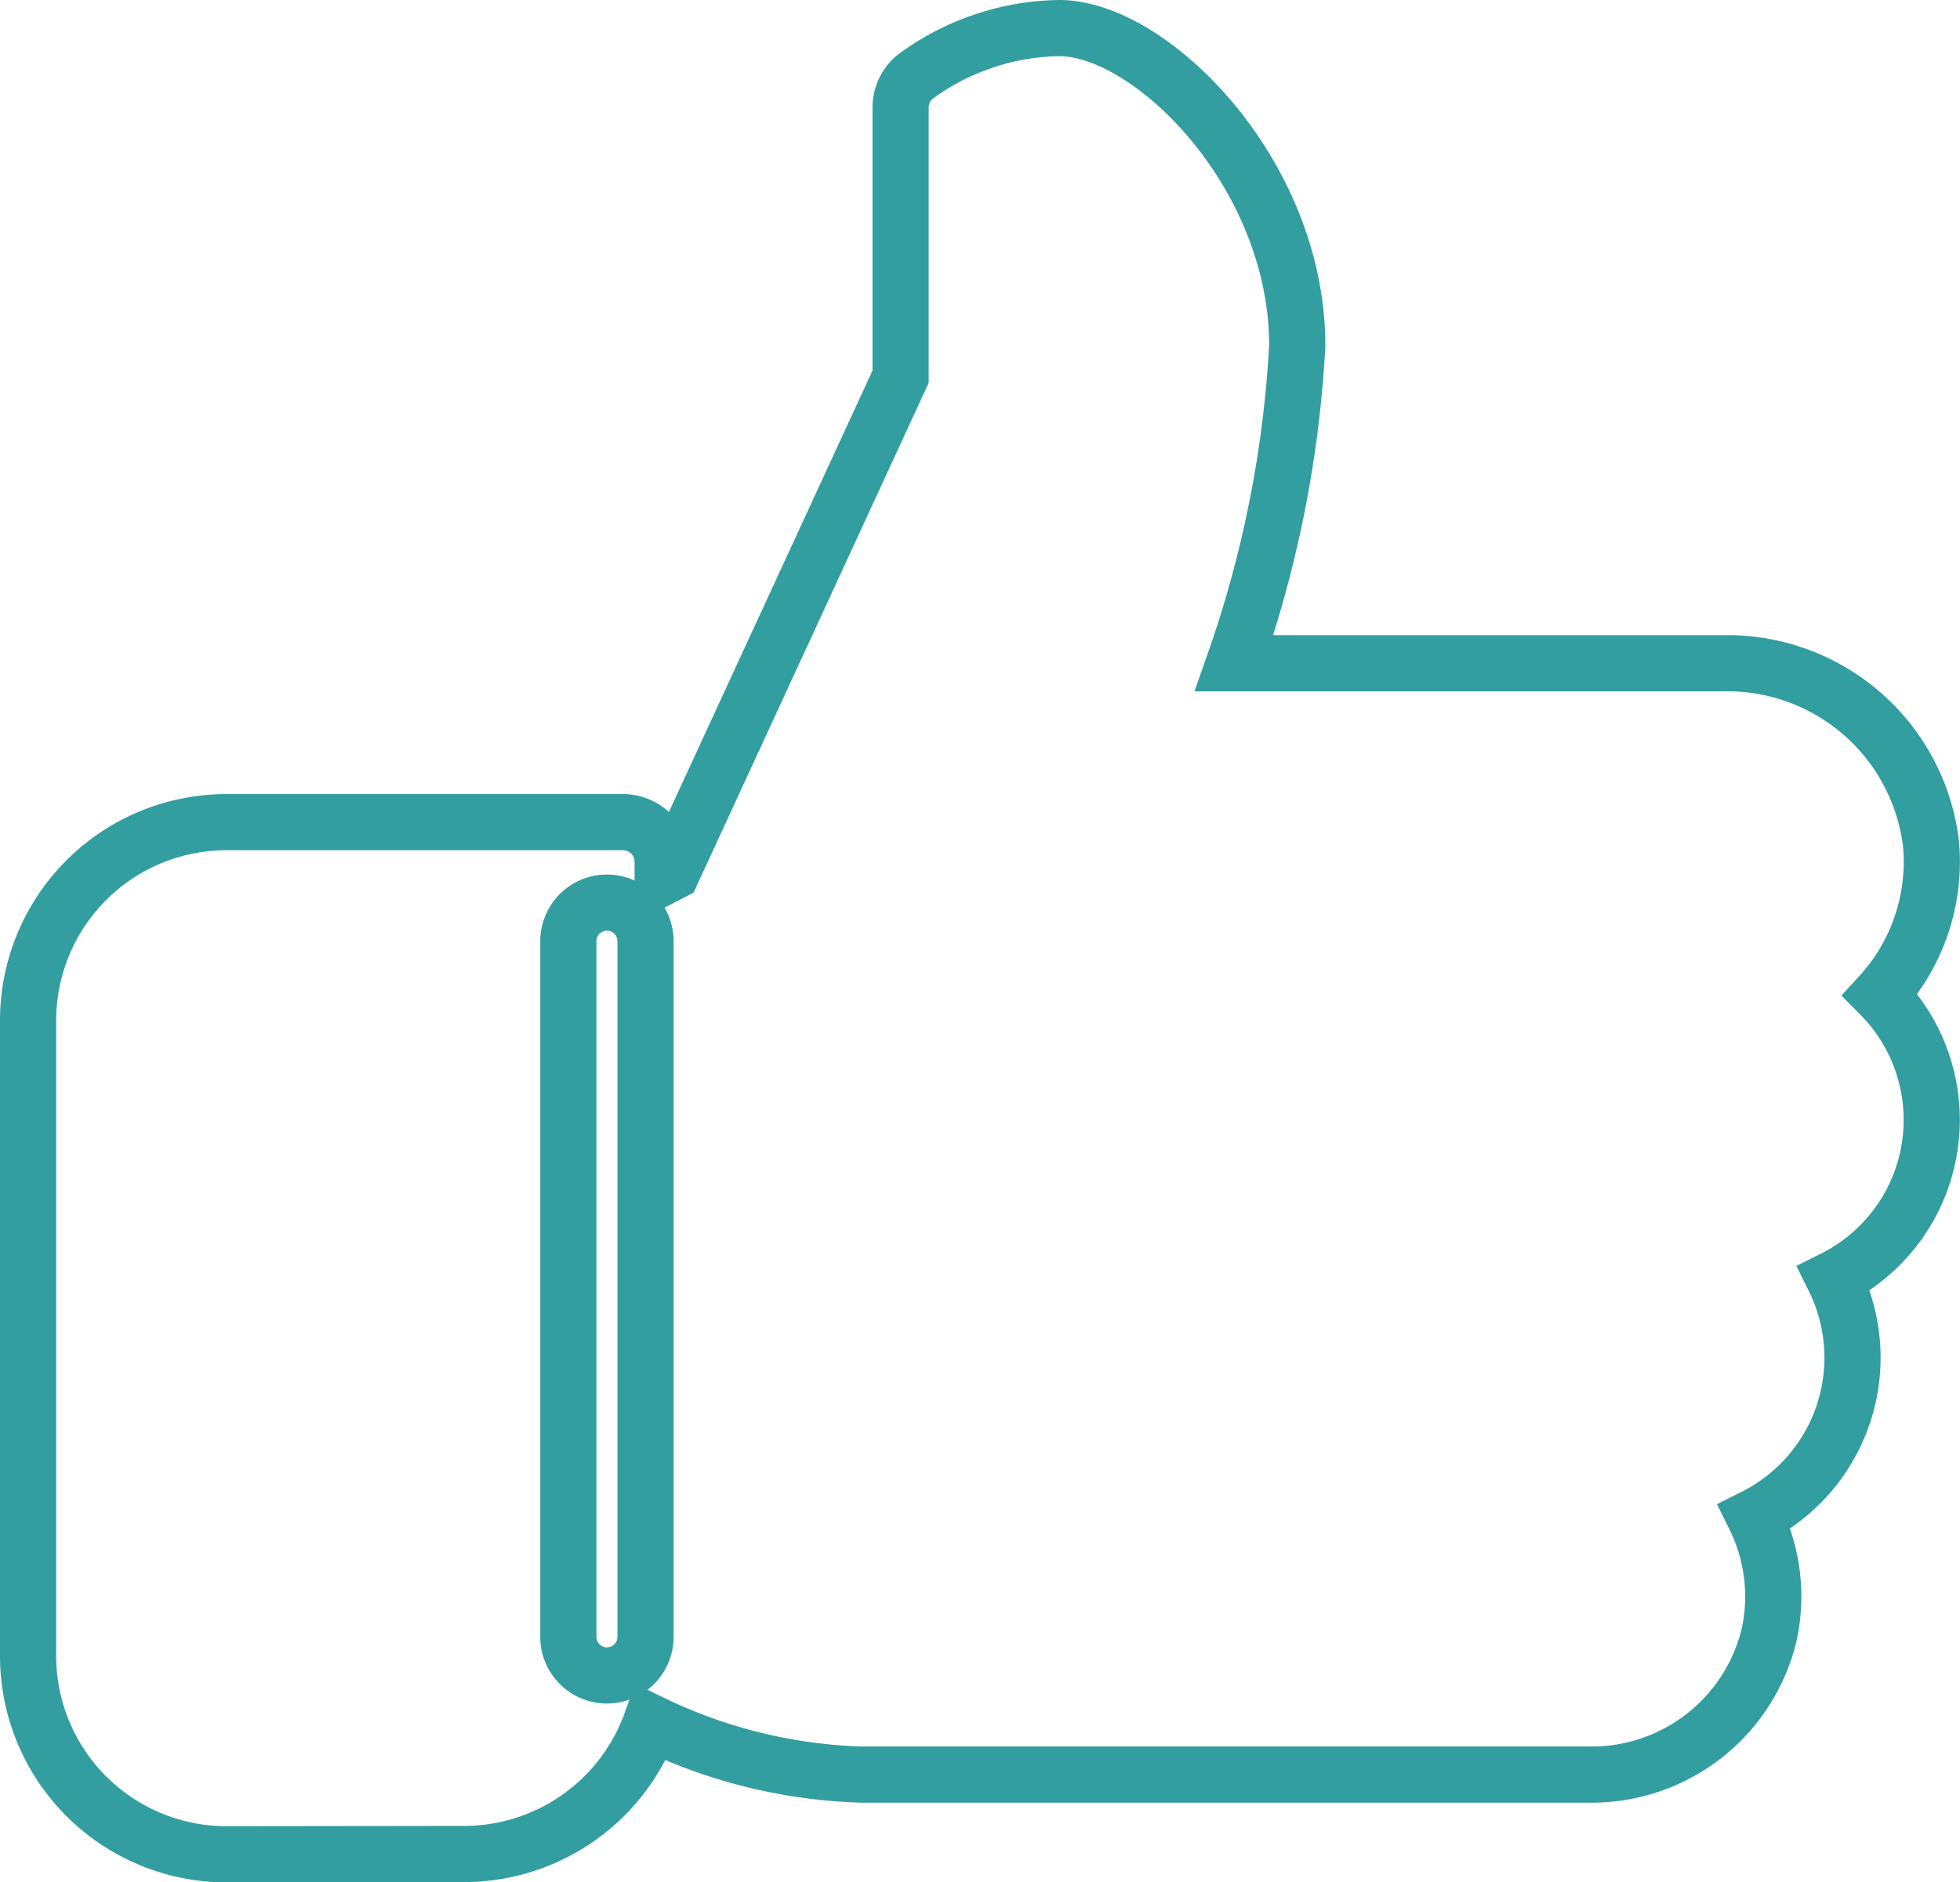
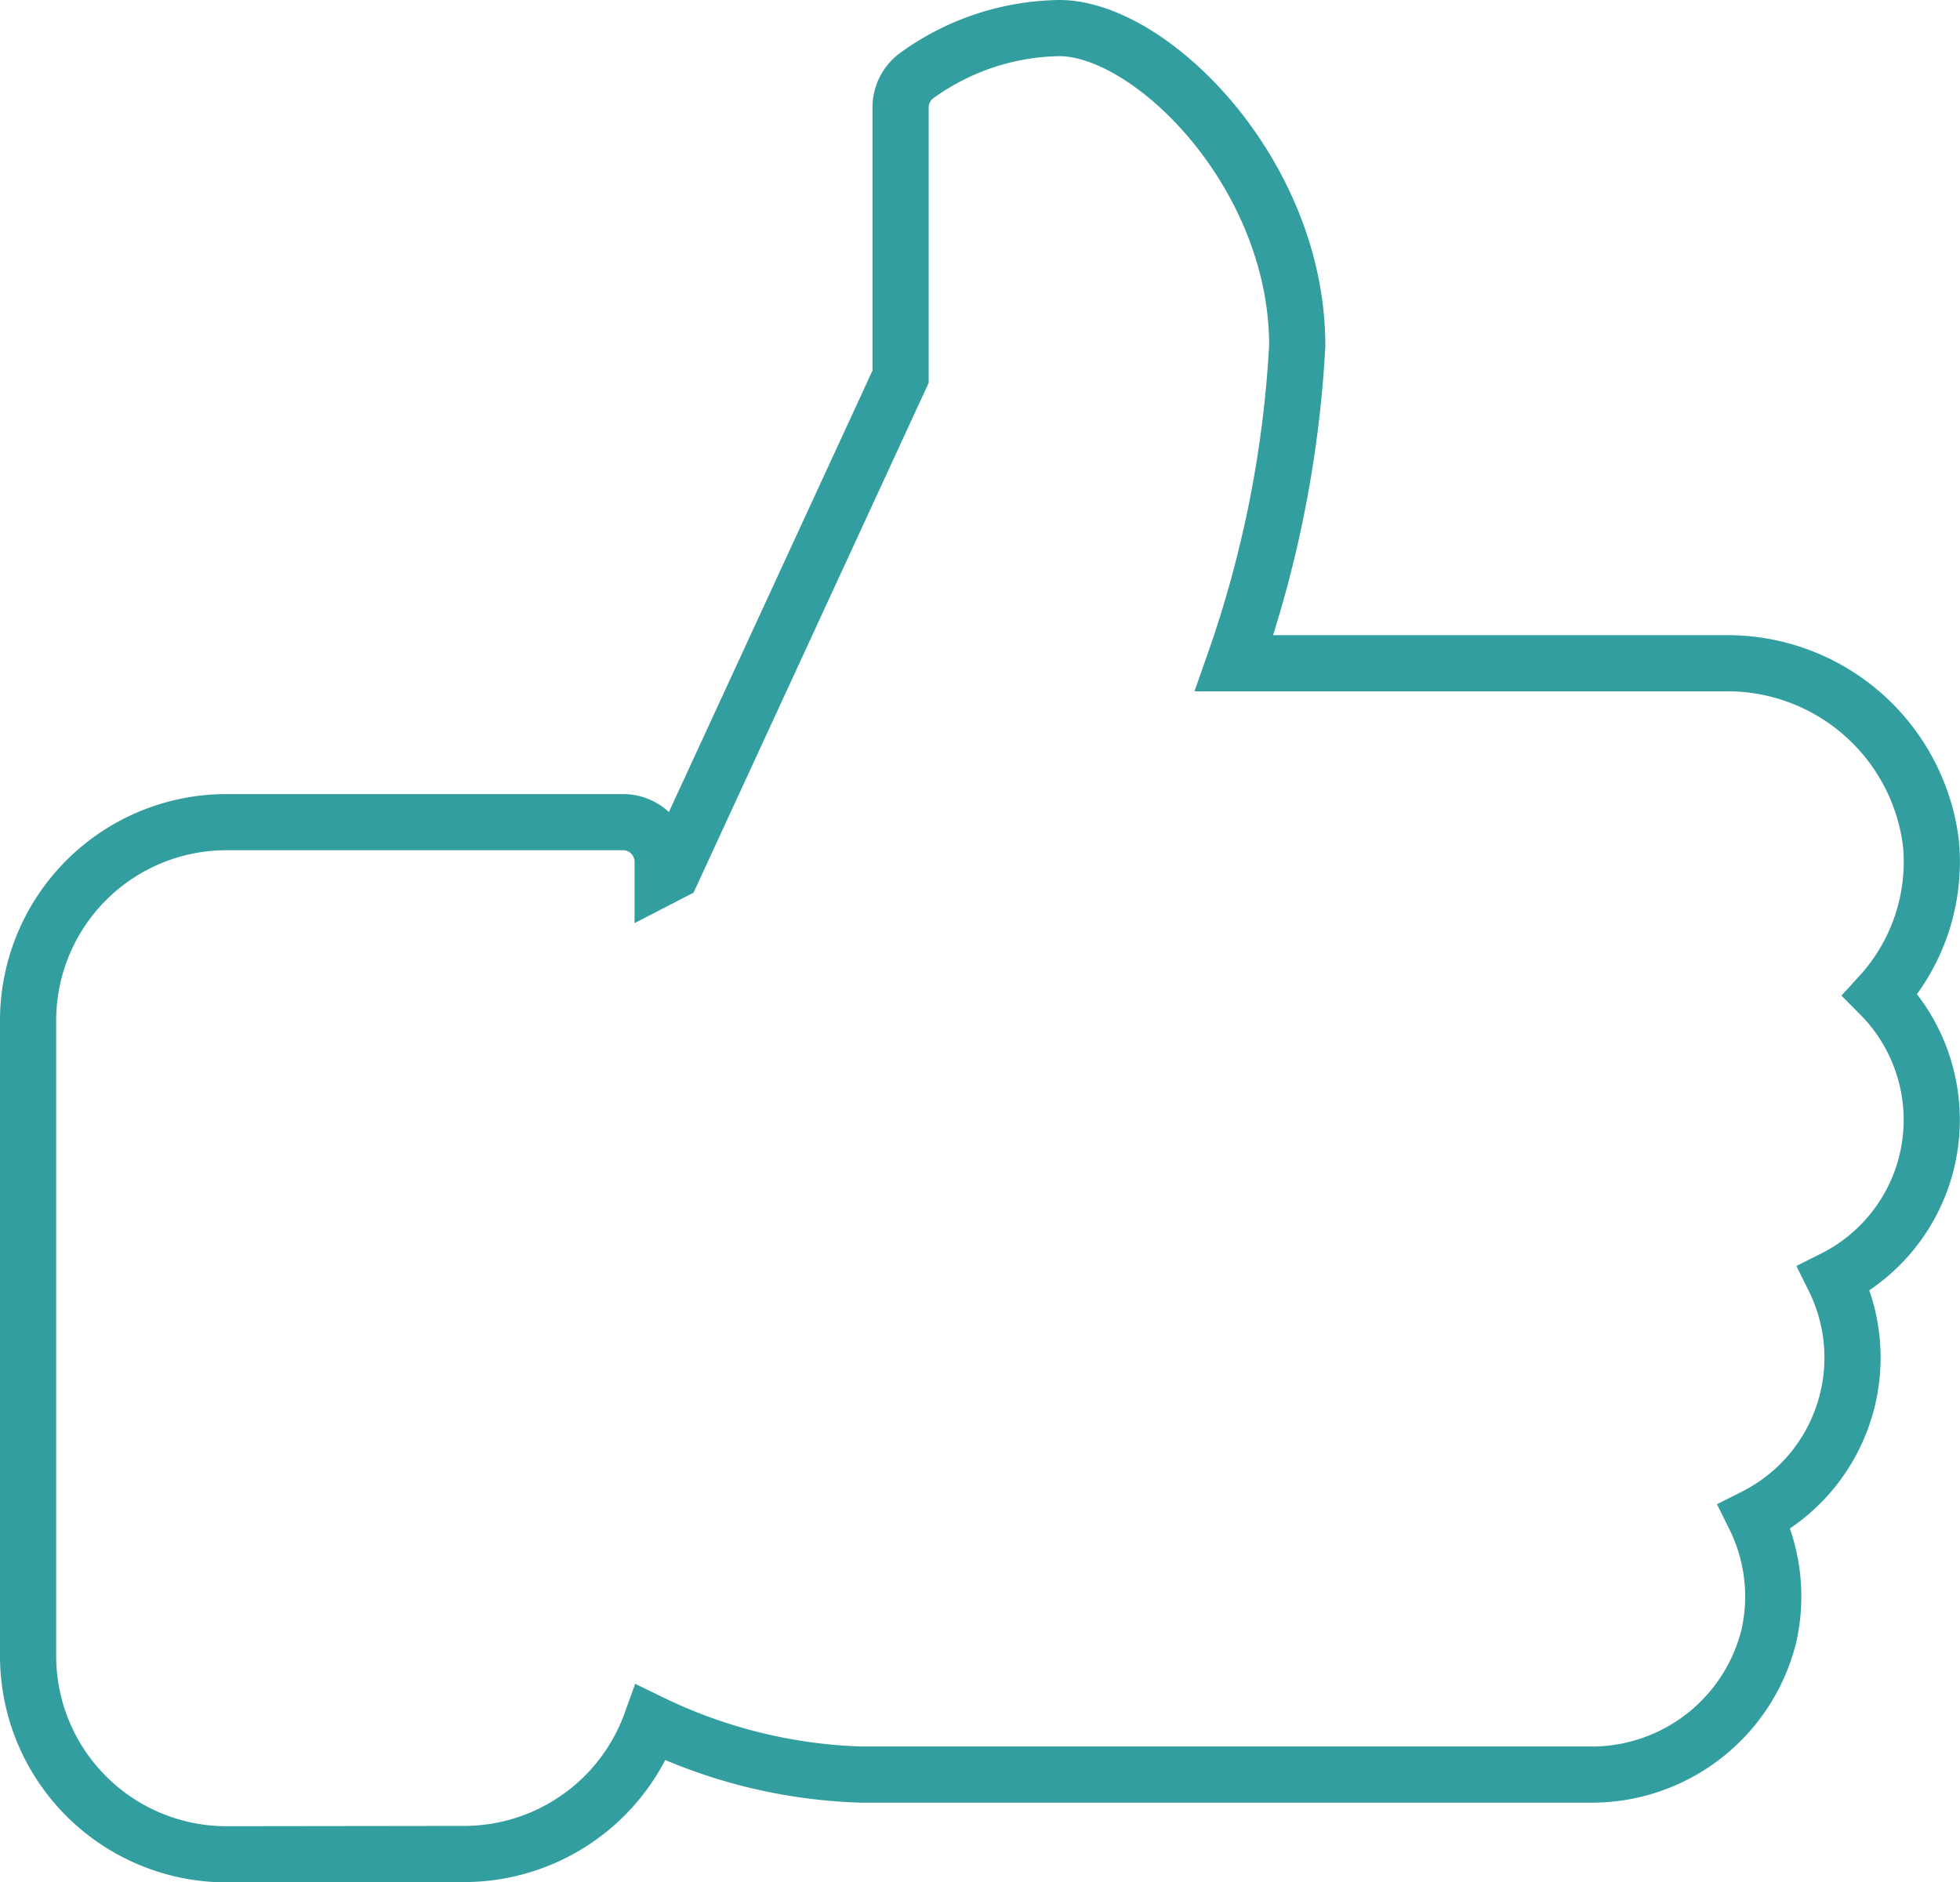
<svg xmlns="http://www.w3.org/2000/svg" width="52.342" height="50.279" viewBox="0 0 52.342 50.279">
  <g id="like" transform="translate(0.75 0.75)">
    <path id="Shape" d="M5.3,48.779a5.3,5.3,0,0,1-5.3-5.3V26.51a5.3,5.3,0,0,1,5.3-5.3H15.887a1.06,1.06,0,0,1,1.059,1.06v.406l.252-.13L23.3,9.313V2.121a1.061,1.061,0,0,1,.4-.829A6.65,6.65,0,0,1,27.538,0c2.451,0,6.355,3.883,6.355,8.483a30.536,30.536,0,0,1-1.686,8.483H45.292a5.477,5.477,0,0,1,5.524,4.807,5.269,5.269,0,0,1-1.355,4.049A4.743,4.743,0,0,1,48.226,33.4a4.758,4.758,0,0,1-2.121,6.363,4.792,4.792,0,0,1,.382,3.187,4.874,4.874,0,0,1-4.8,3.7H22.242a13.8,13.8,0,0,1-5.607-1.385,5.309,5.309,0,0,1-4.984,3.506Z" fill="none" stroke="#329ea0" stroke-width="1.5" />
-     <path id="Shape-2" data-name="Shape" d="M1.031,0A1.031,1.031,0,0,0,0,1.031V19.58a1.031,1.031,0,1,0,2.061,0V1.031A1.031,1.031,0,0,0,1.031,0Z" transform="translate(14.428 23.359)" fill="none" stroke="#329ea0" stroke-width="1.5" />
  </g>
</svg>